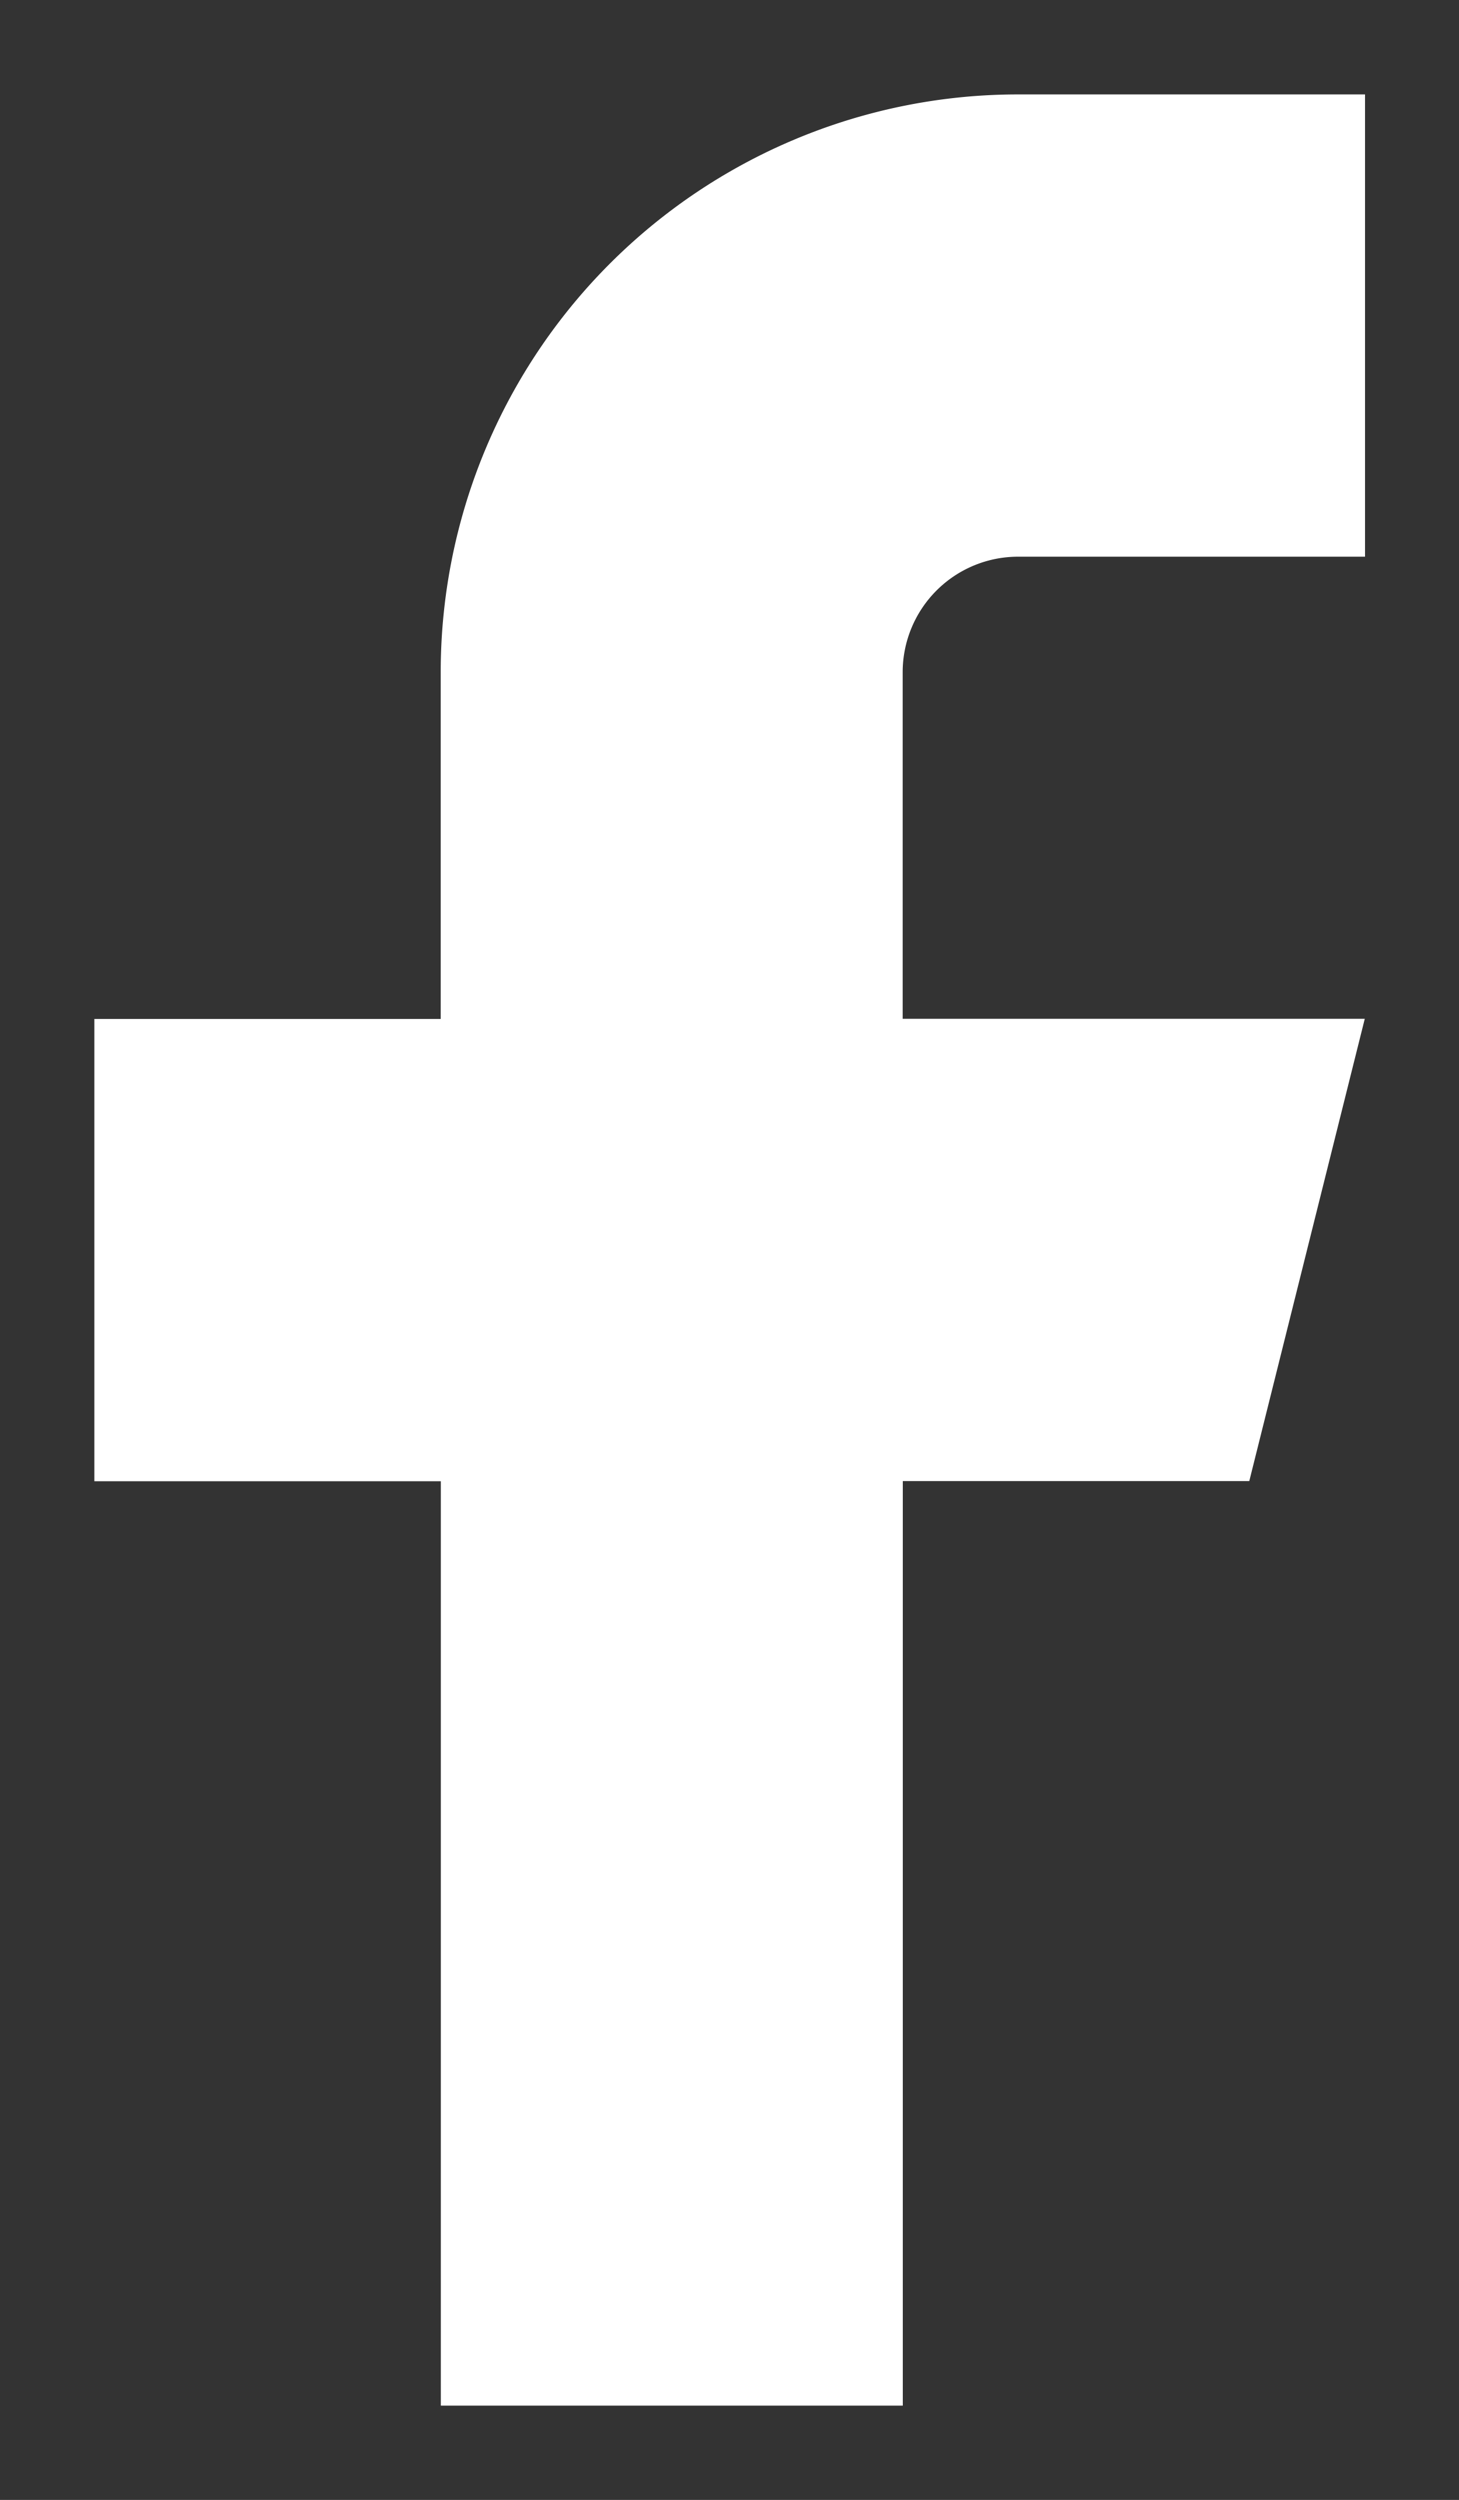
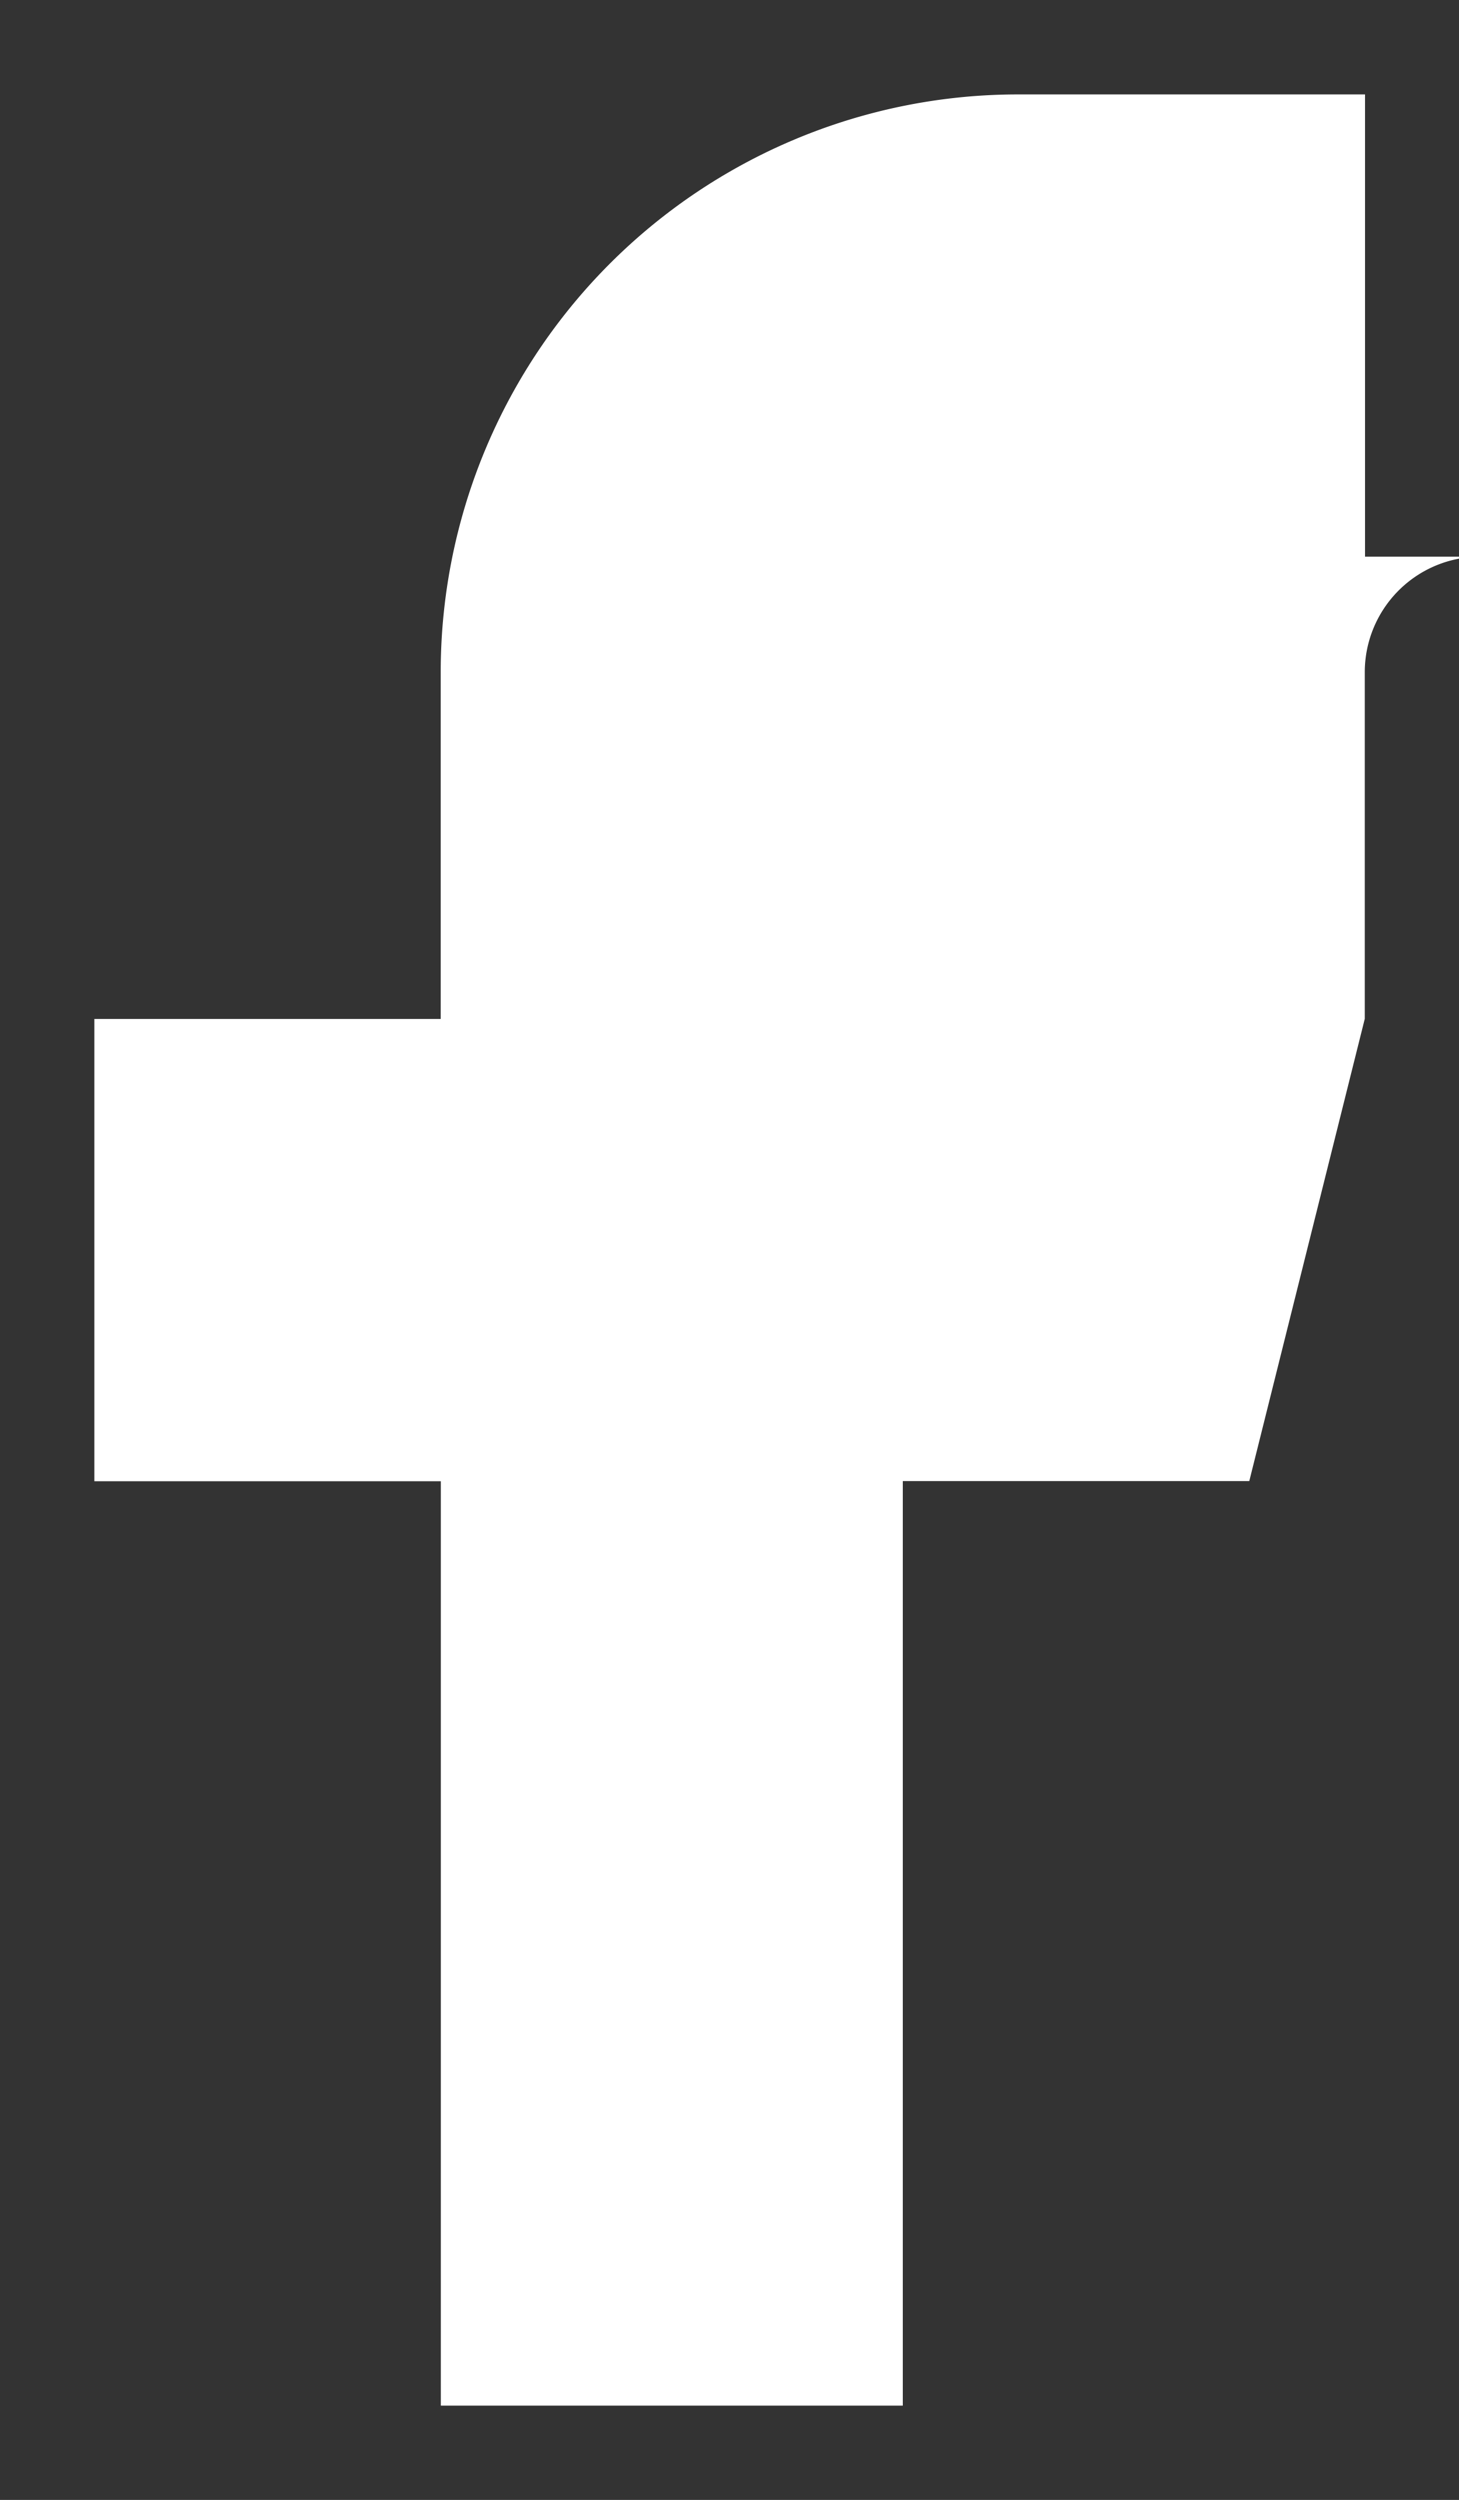
<svg xmlns="http://www.w3.org/2000/svg" width="11.597" height="19.858" viewBox="0 0 11.597 19.858">
  <rect x="0" y="0" width="11.597" height="19.858" fill="#333333" stroke="none" />
-   <path id="Icon_feather-facebook" data-name="Icon feather-facebook" d="M20.6,3H17.843a4.59,4.59,0,0,0-4.59,4.59v2.754H10.5v3.672h2.754v7.343h3.672V14.015h2.754l.918-3.672H16.925V7.59a.918.918,0,0,1,.918-.918H20.6Z" transform="translate(-9.75 -2.25)" fill="#fff" stroke="none" stroke-linecap="round" stroke-linejoin="round" stroke-width="1.5" />
+   <path id="Icon_feather-facebook" data-name="Icon feather-facebook" d="M20.6,3H17.843a4.59,4.59,0,0,0-4.59,4.59v2.754H10.5v3.672h2.754v7.343h3.672V14.015h2.754l.918-3.672V7.59a.918.918,0,0,1,.918-.918H20.6Z" transform="translate(-9.75 -2.25)" fill="#fff" stroke="none" stroke-linecap="round" stroke-linejoin="round" stroke-width="1.5" />
</svg>